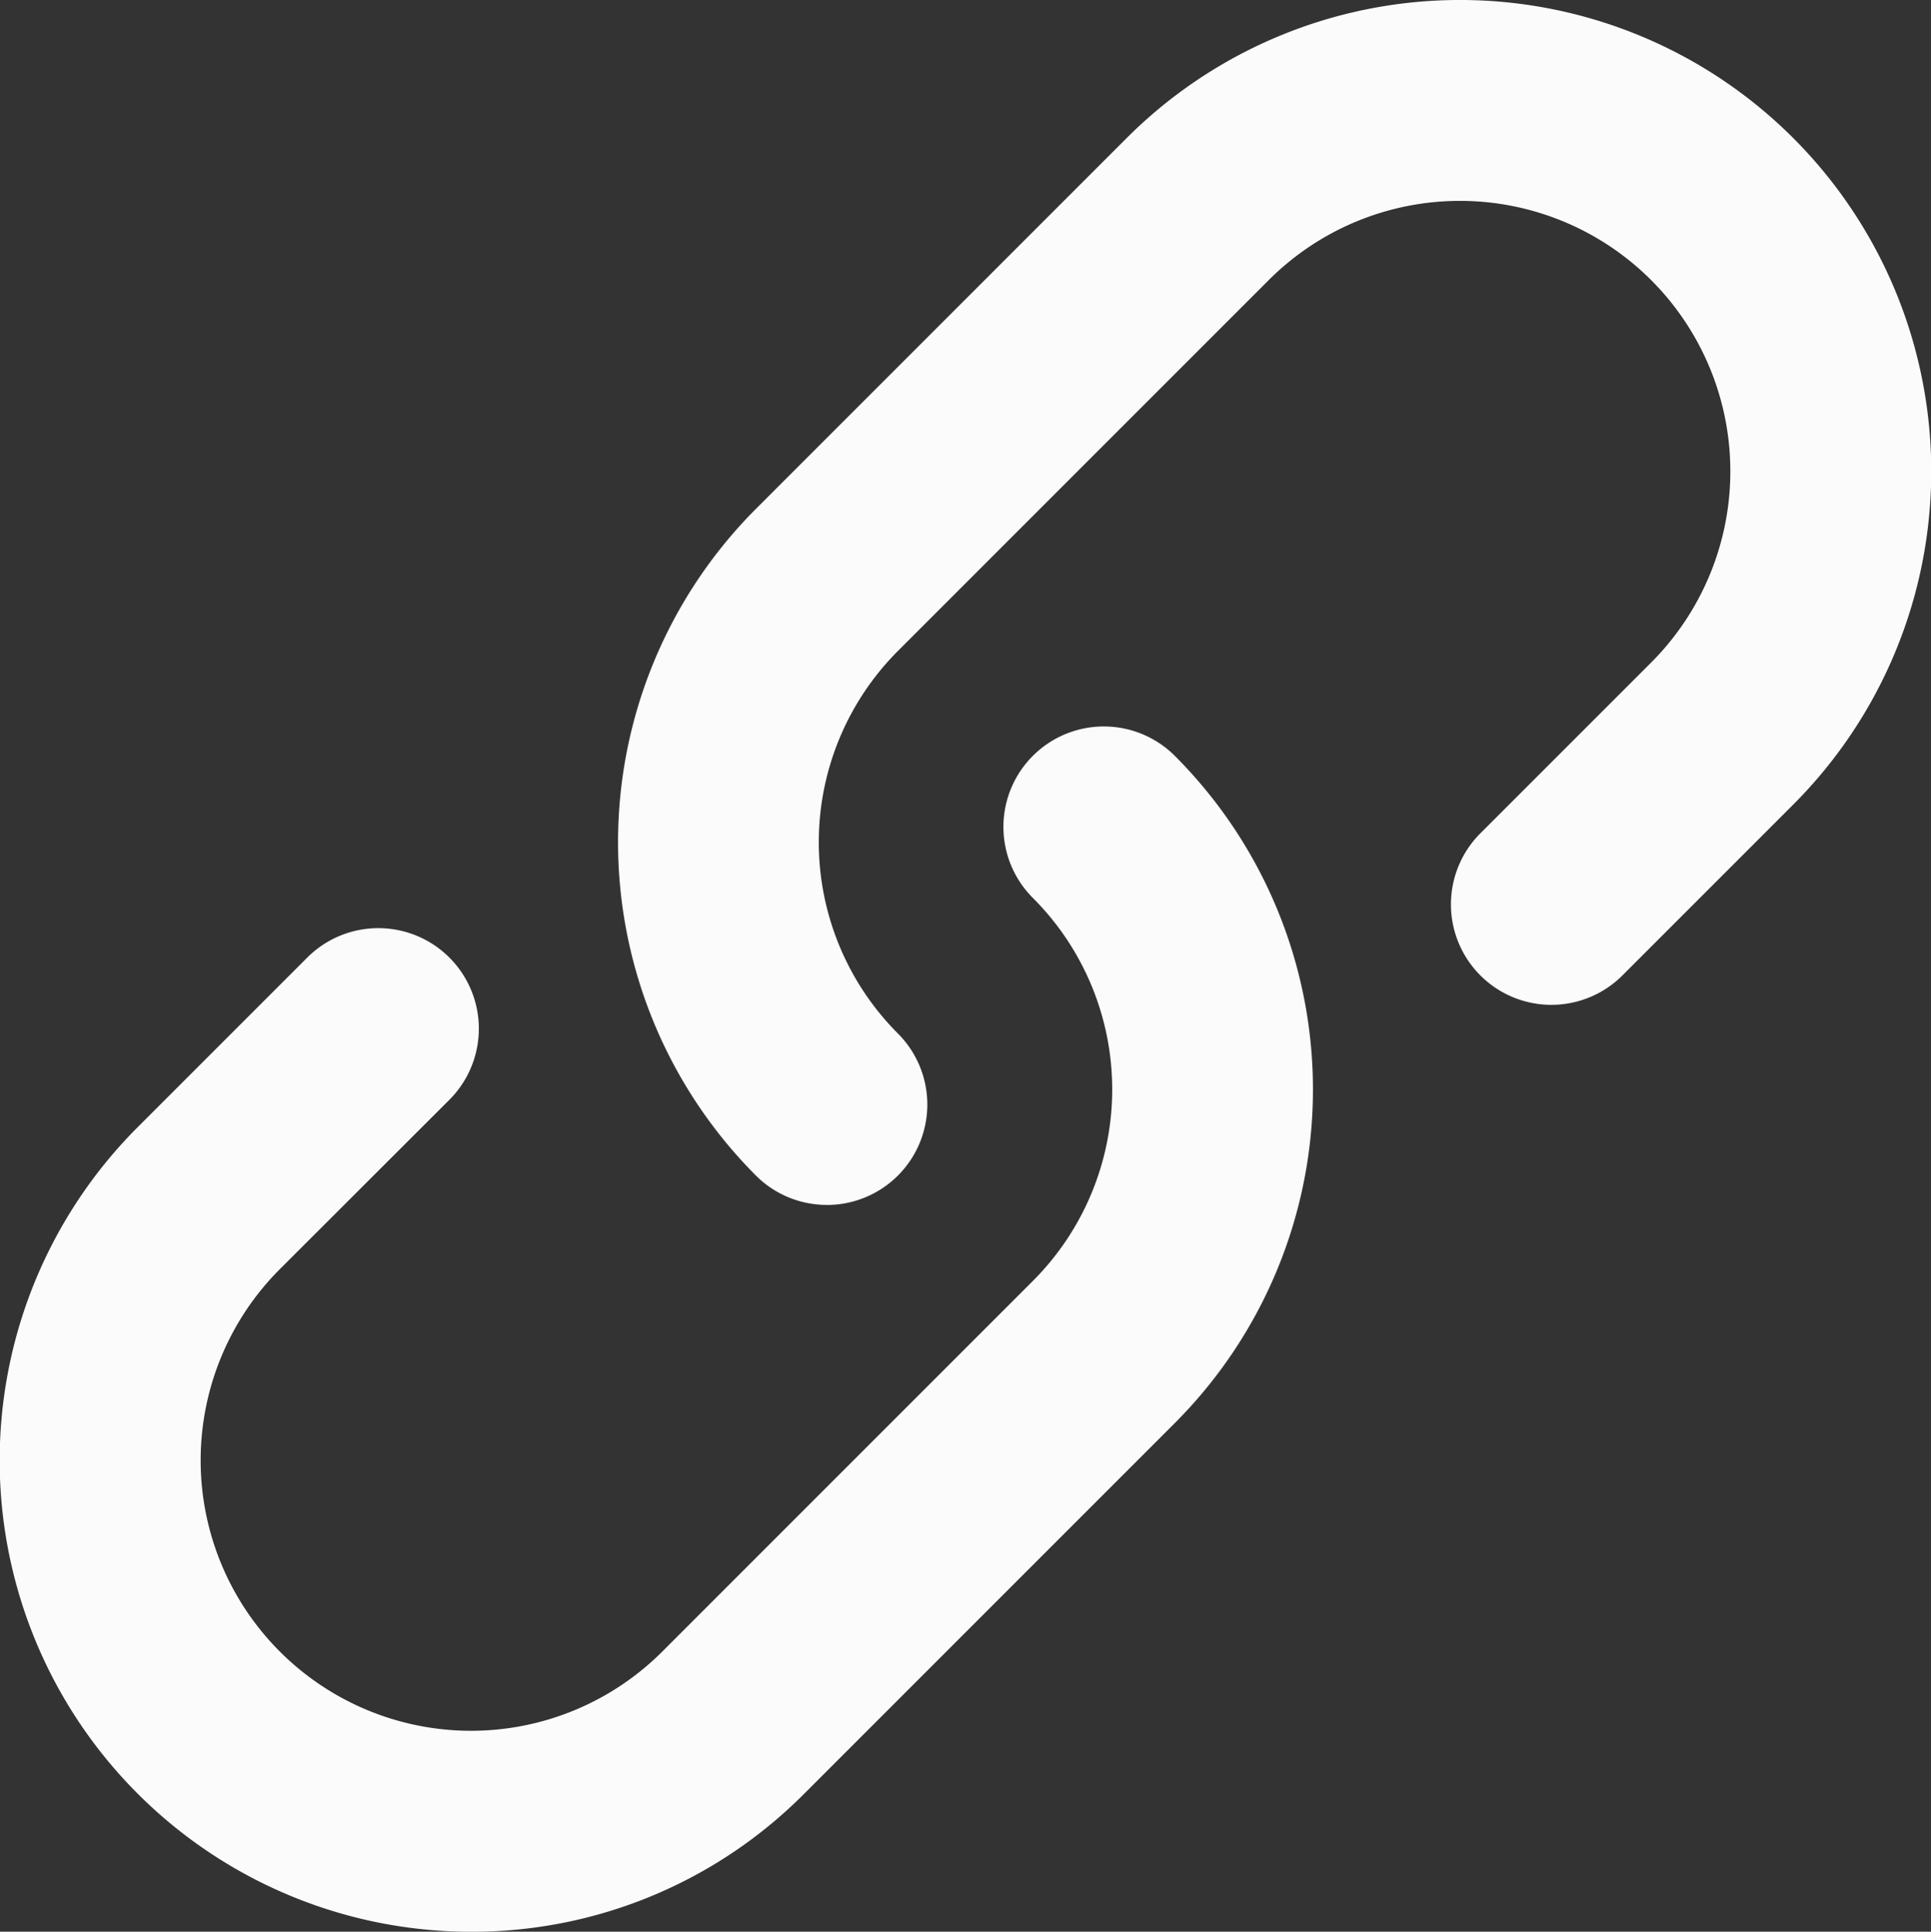
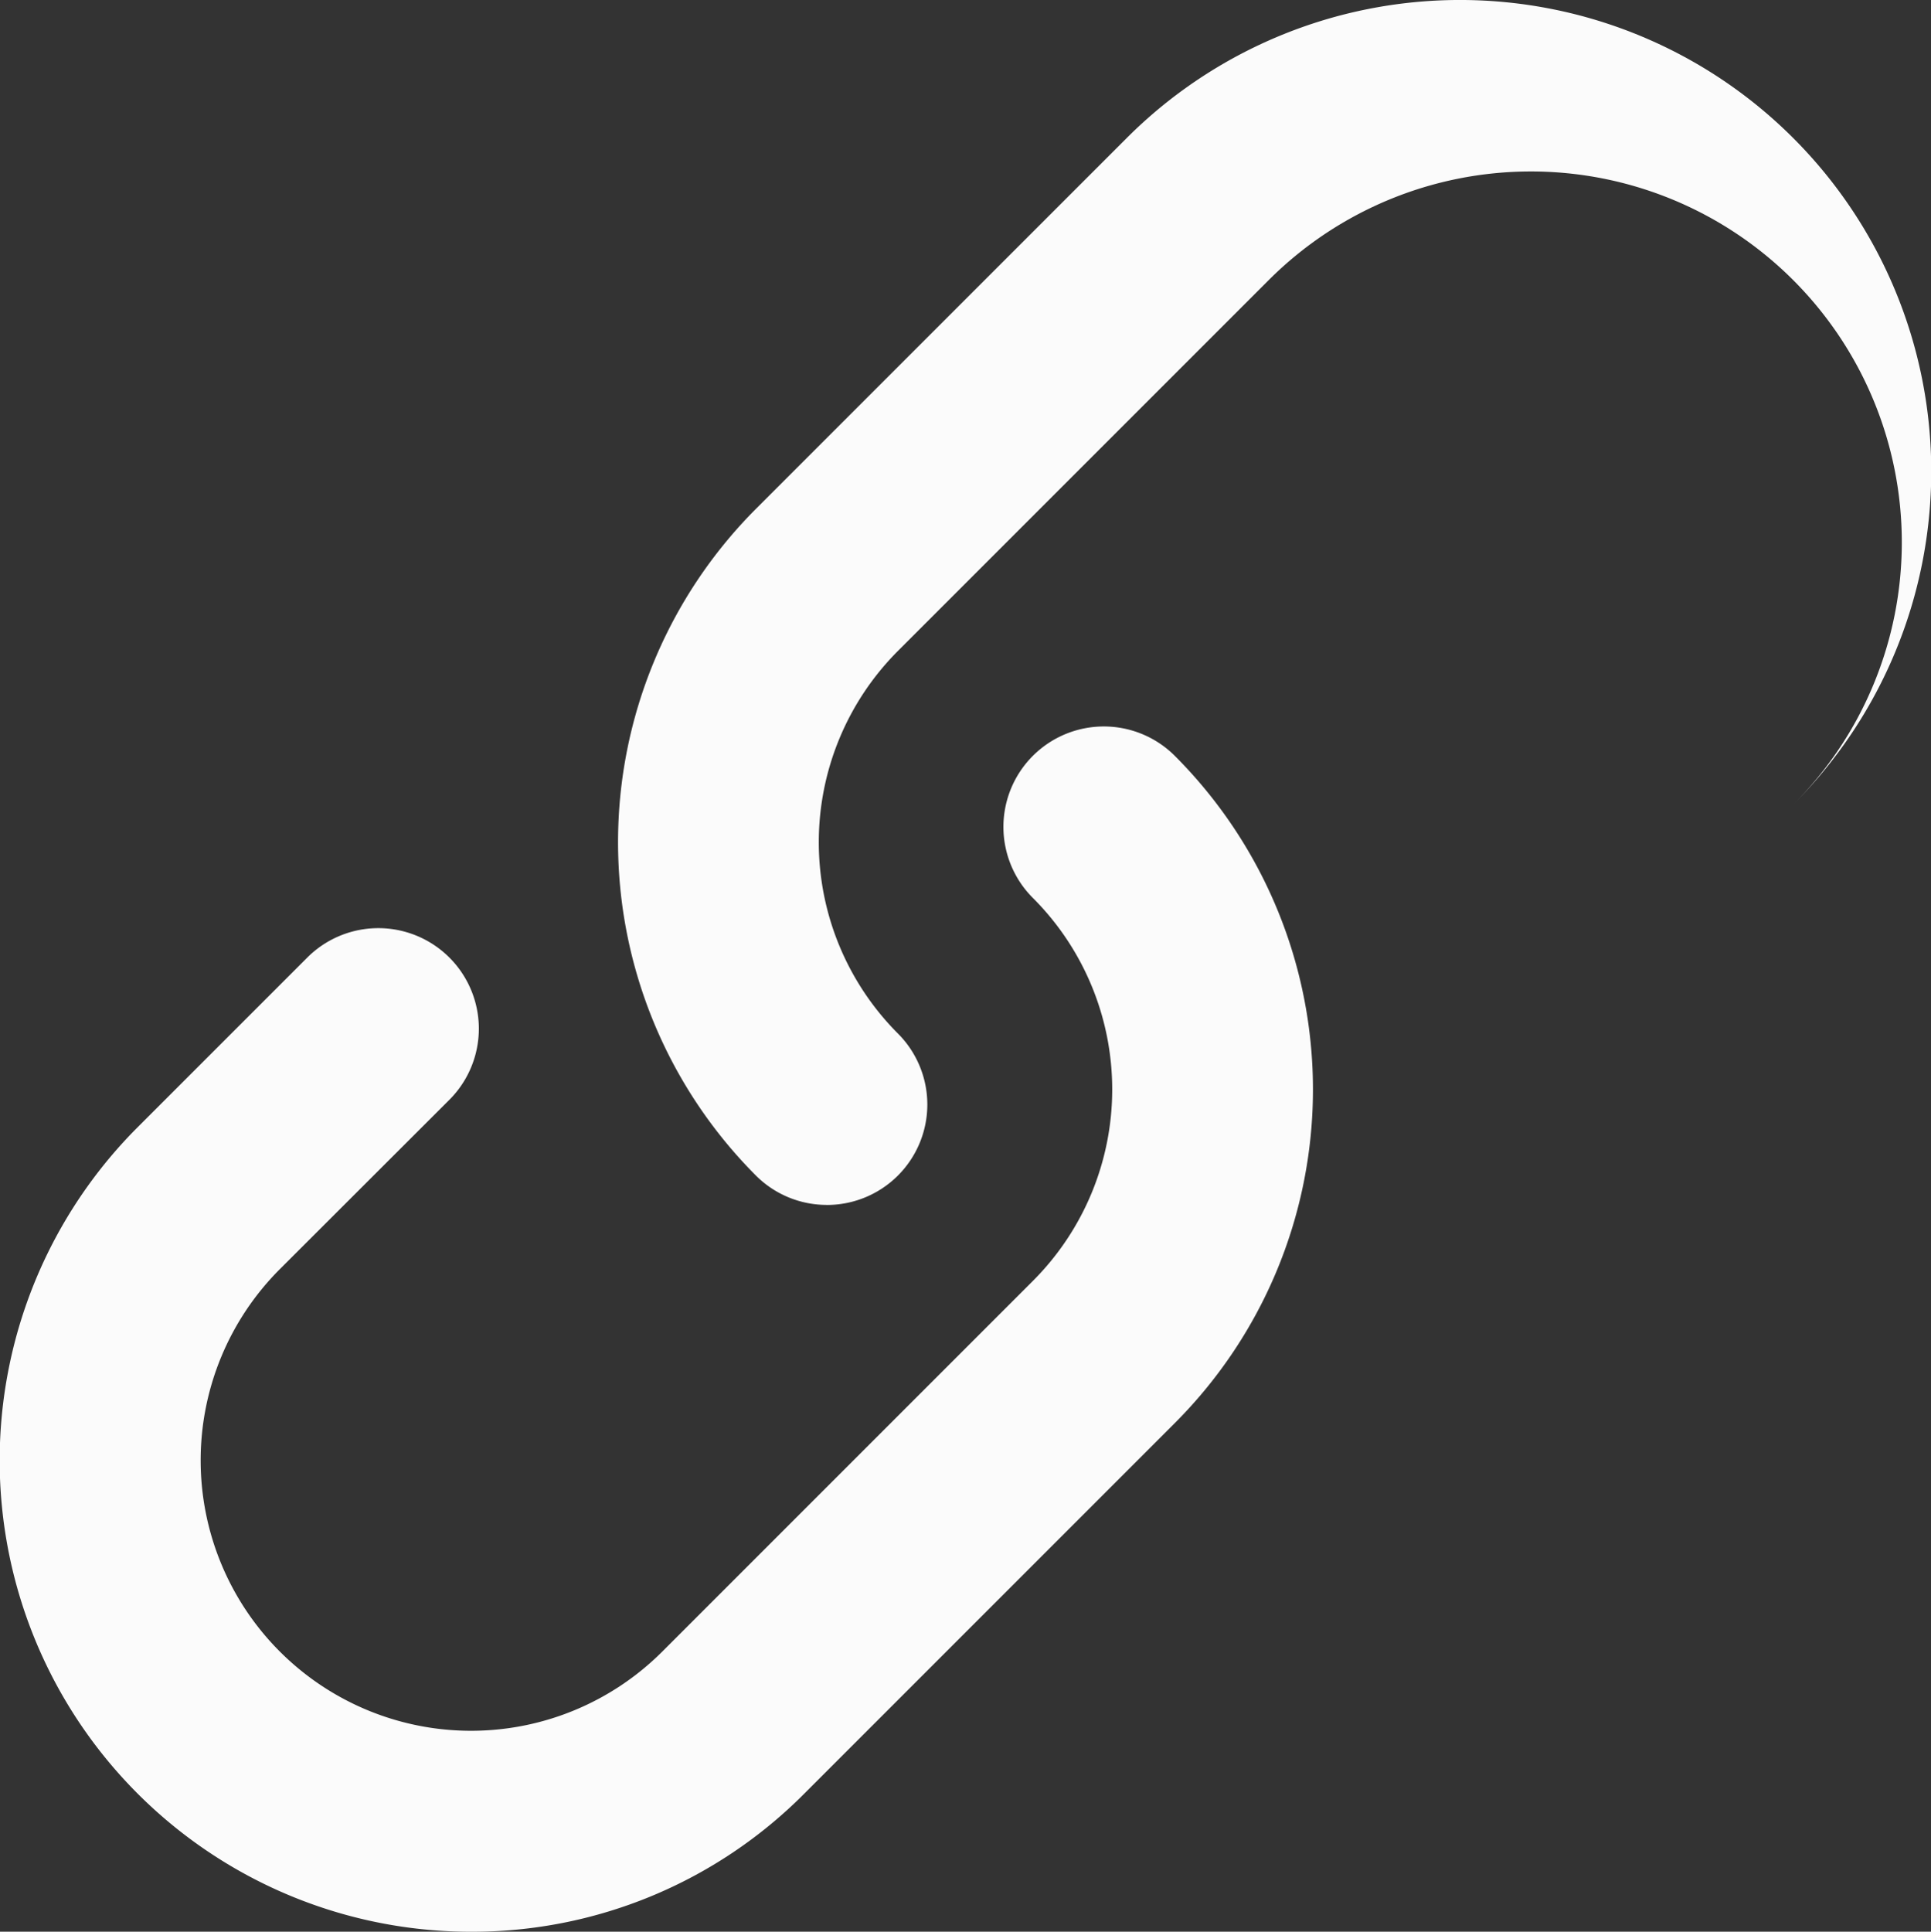
<svg xmlns="http://www.w3.org/2000/svg" width="35" height="35.009" viewBox="0 0 39 39.009">
  <rect x="0" y="0" width="39" height="39.009" fill="#333333" stroke="none" />
-   <path id="Icon_metro-link" data-name="Icon metro-link" d="M19.636,26.622a2.022,2.022,0,0,1-1.434-.594,9.529,9.529,0,0,1,0-13.461l7.49-7.49A9.518,9.518,0,1,1,39.153,18.538l-3.424,3.424a2.029,2.029,0,1,1-2.869-2.869l3.424-3.424A5.461,5.461,0,0,0,28.56,7.946l-7.49,7.49a5.468,5.468,0,0,0,0,7.724,2.028,2.028,0,0,1-1.434,3.463ZM12.449,41.3A9.518,9.518,0,0,1,5.719,25.05l3.424-3.424A2.029,2.029,0,0,1,12.011,24.5L8.588,27.919a5.461,5.461,0,0,0,7.724,7.723l7.49-7.49a5.468,5.468,0,0,0,0-7.724A2.028,2.028,0,1,1,26.67,17.56a9.529,9.529,0,0,1,0,13.461l-7.49,7.49A9.456,9.456,0,0,1,12.449,41.3Z" transform="translate(-2.936 -2.29)" fill="#fbfbfb" />
+   <path id="Icon_metro-link" data-name="Icon metro-link" d="M19.636,26.622a2.022,2.022,0,0,1-1.434-.594,9.529,9.529,0,0,1,0-13.461l7.49-7.49A9.518,9.518,0,1,1,39.153,18.538l-3.424,3.424l3.424-3.424A5.461,5.461,0,0,0,28.56,7.946l-7.49,7.49a5.468,5.468,0,0,0,0,7.724,2.028,2.028,0,0,1-1.434,3.463ZM12.449,41.3A9.518,9.518,0,0,1,5.719,25.05l3.424-3.424A2.029,2.029,0,0,1,12.011,24.5L8.588,27.919a5.461,5.461,0,0,0,7.724,7.723l7.49-7.49a5.468,5.468,0,0,0,0-7.724A2.028,2.028,0,1,1,26.67,17.56a9.529,9.529,0,0,1,0,13.461l-7.49,7.49A9.456,9.456,0,0,1,12.449,41.3Z" transform="translate(-2.936 -2.29)" fill="#fbfbfb" />
</svg>